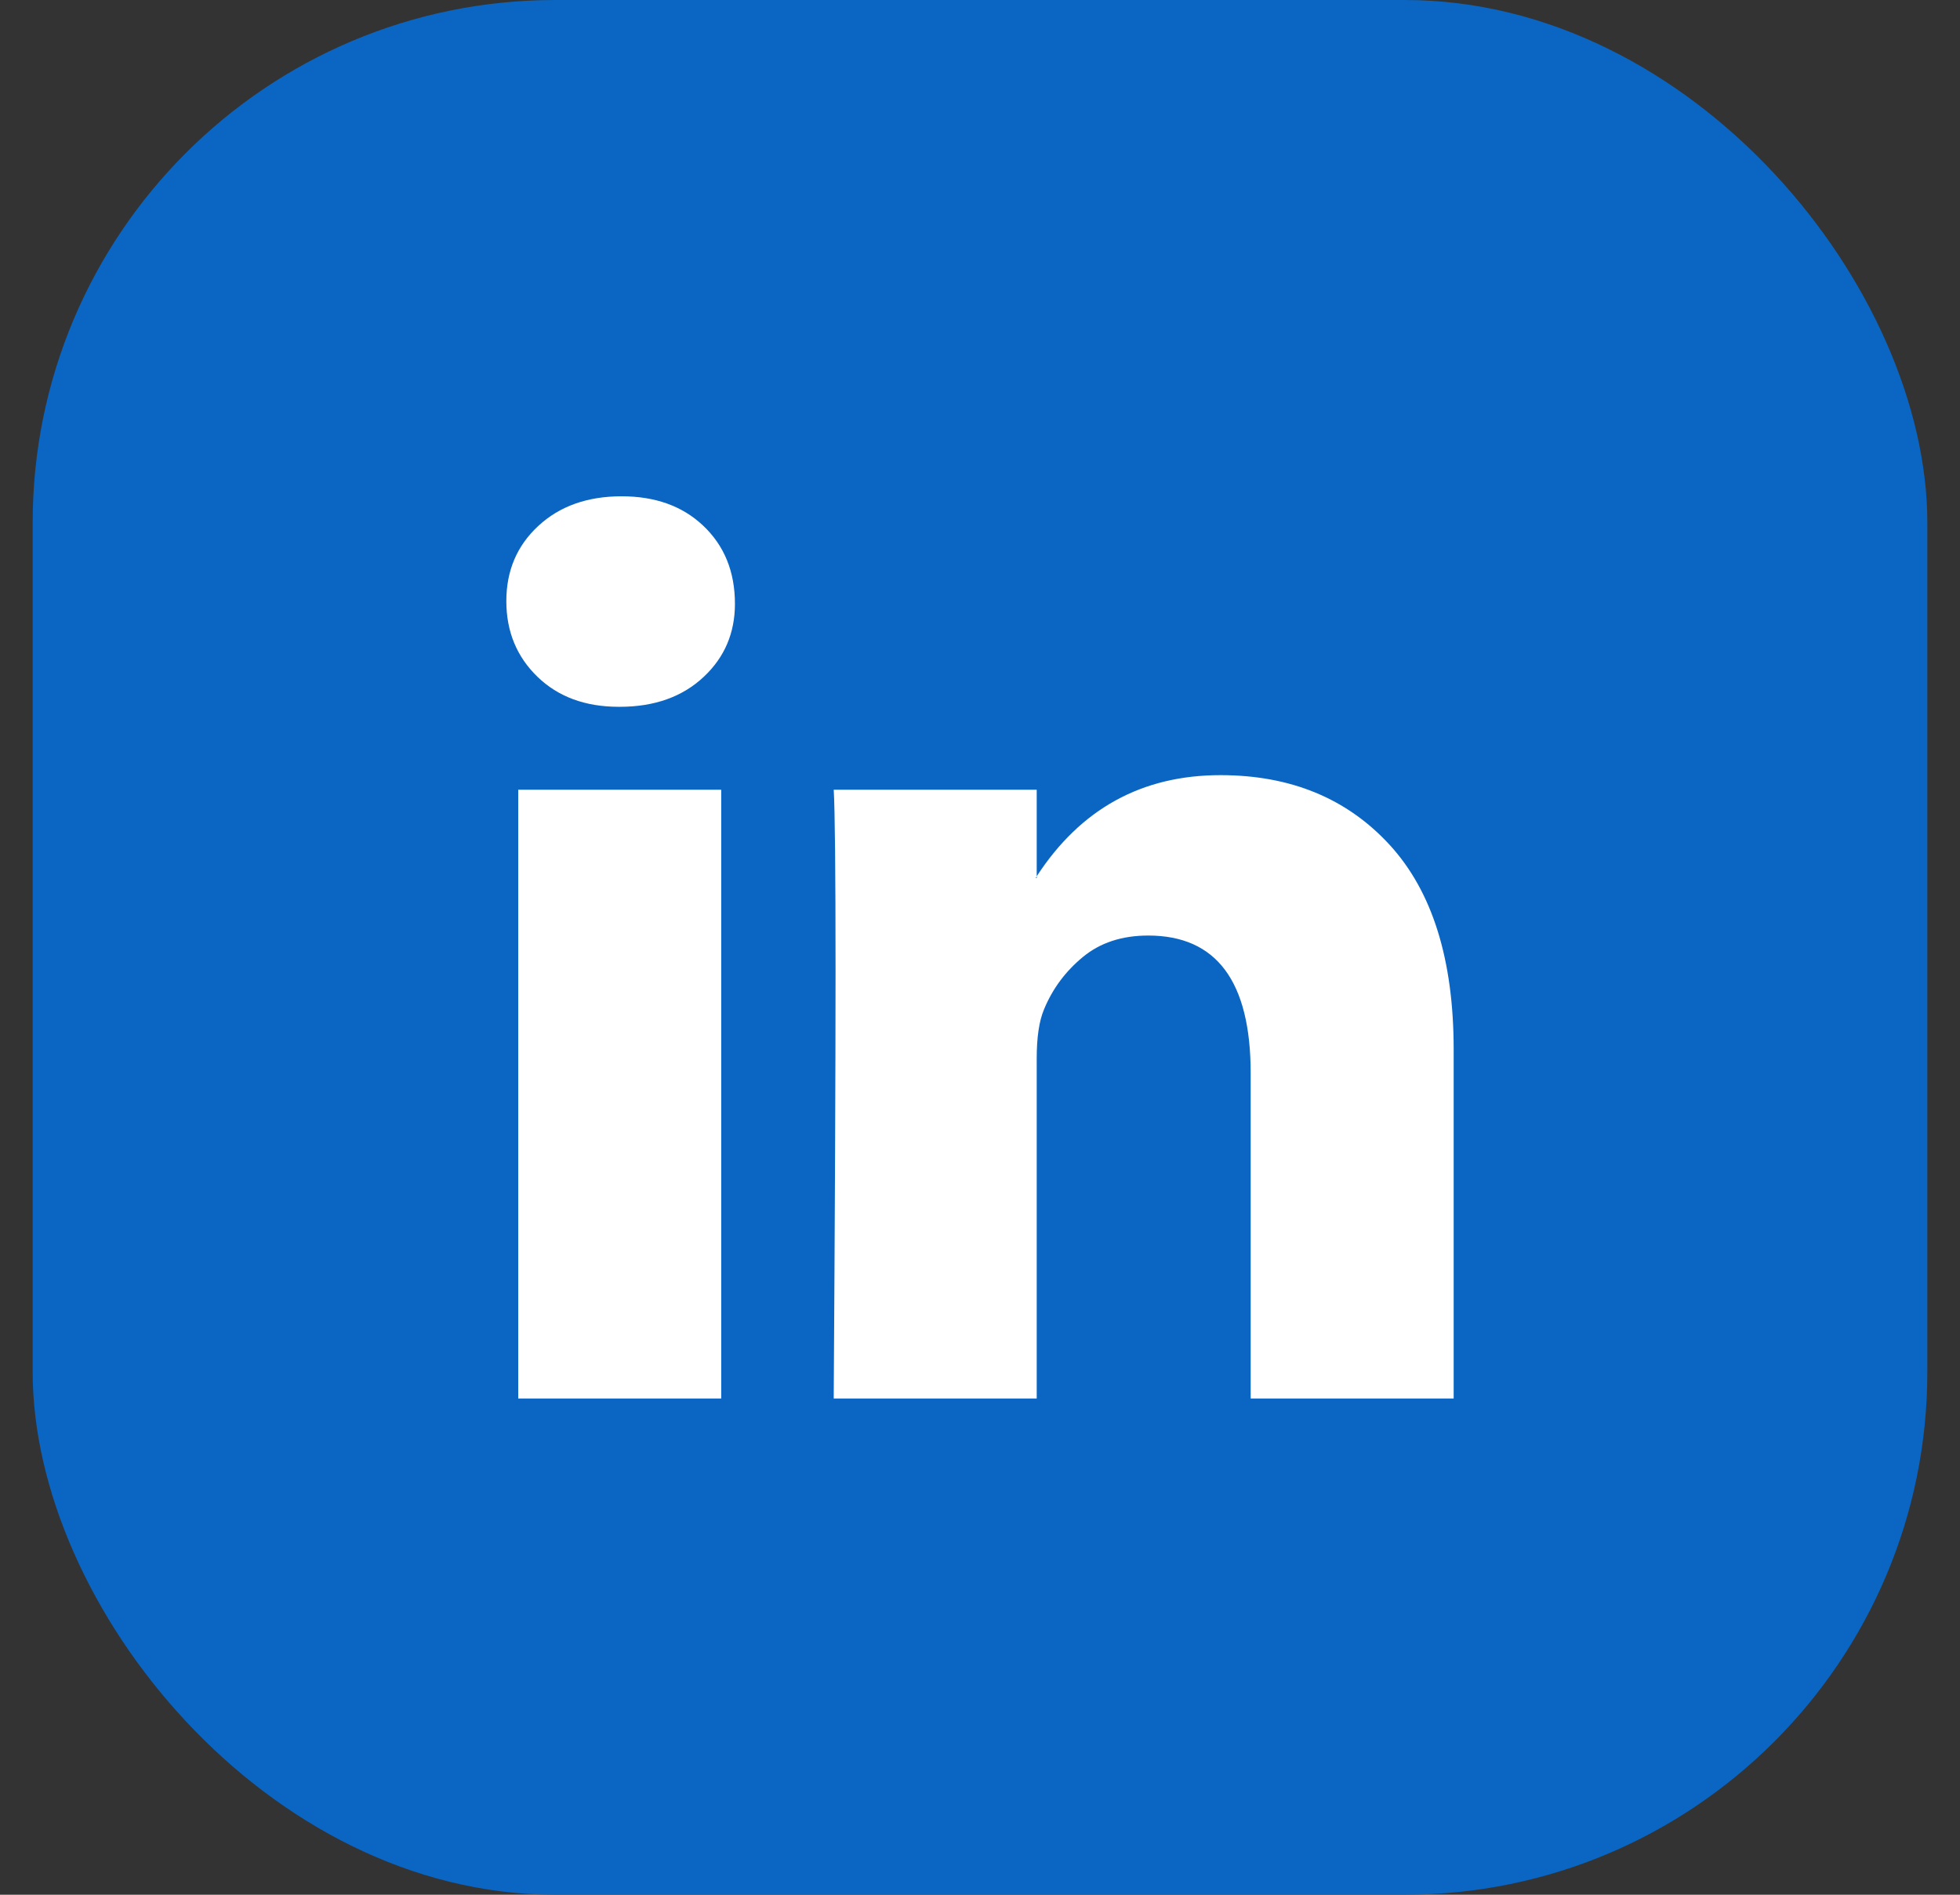
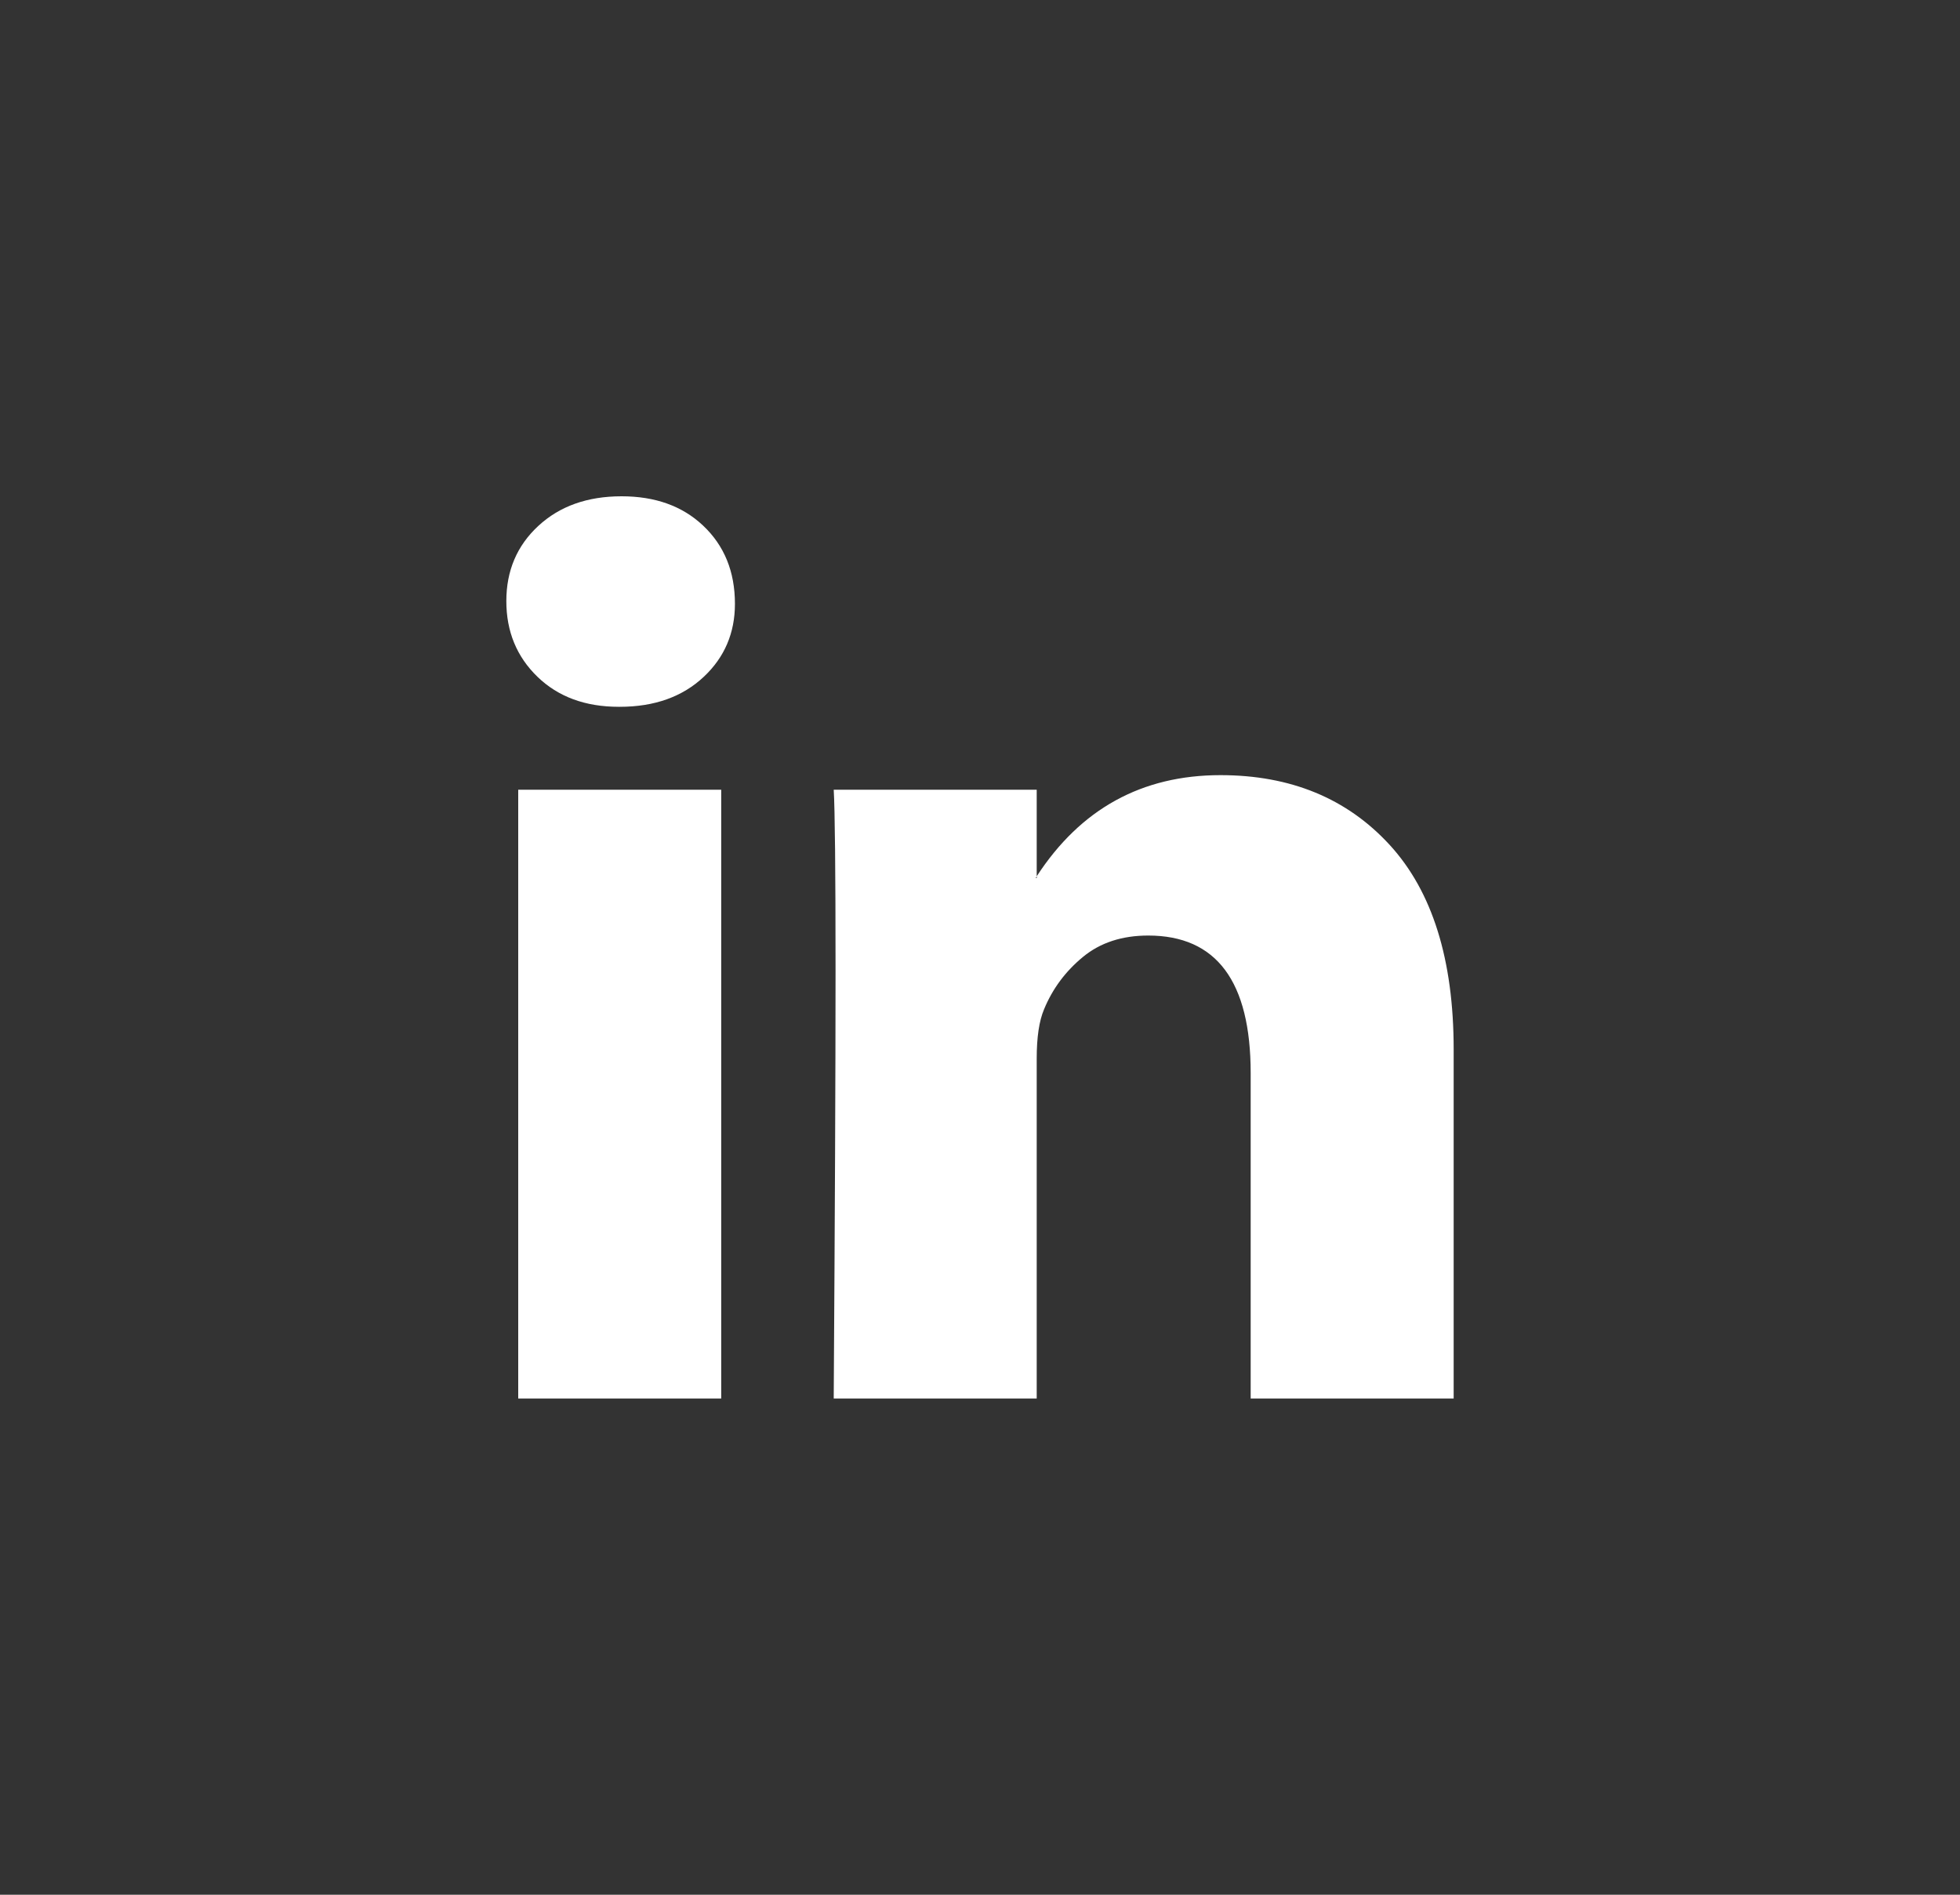
<svg xmlns="http://www.w3.org/2000/svg" width="30" height="29" viewBox="0 0 30 29" fill="none">
  <rect x="0" y="0" width="30" height="29" fill="#333333" stroke="none" />
-   <rect x="0.5" width="29" height="29" rx="8" fill="#0A66C2" />
  <path d="M7.75 9.2C7.75 8.735 7.913 8.351 8.24 8.049C8.566 7.747 8.991 7.596 9.514 7.596C10.027 7.596 10.442 7.744 10.759 8.042C11.086 8.349 11.249 8.749 11.249 9.242C11.249 9.688 11.09 10.06 10.773 10.358C10.447 10.665 10.017 10.818 9.486 10.818H9.472C8.958 10.818 8.543 10.665 8.226 10.358C7.909 10.051 7.75 9.665 7.75 9.2ZM7.932 21.405V12.087H11.039V21.405H7.932ZM12.761 21.405H15.868V16.202C15.868 15.877 15.905 15.626 15.98 15.449C16.11 15.133 16.309 14.866 16.575 14.647C16.84 14.428 17.174 14.319 17.575 14.319C18.62 14.319 19.143 15.021 19.143 16.425V21.405H22.25V16.063C22.25 14.686 21.923 13.643 21.27 12.931C20.617 12.22 19.754 11.864 18.681 11.864C17.477 11.864 16.54 12.38 15.868 13.412V13.44H15.854L15.868 13.412V12.087H12.761C12.779 12.385 12.789 13.31 12.789 14.863C12.789 16.416 12.779 18.597 12.761 21.405Z" fill="white" />
</svg>